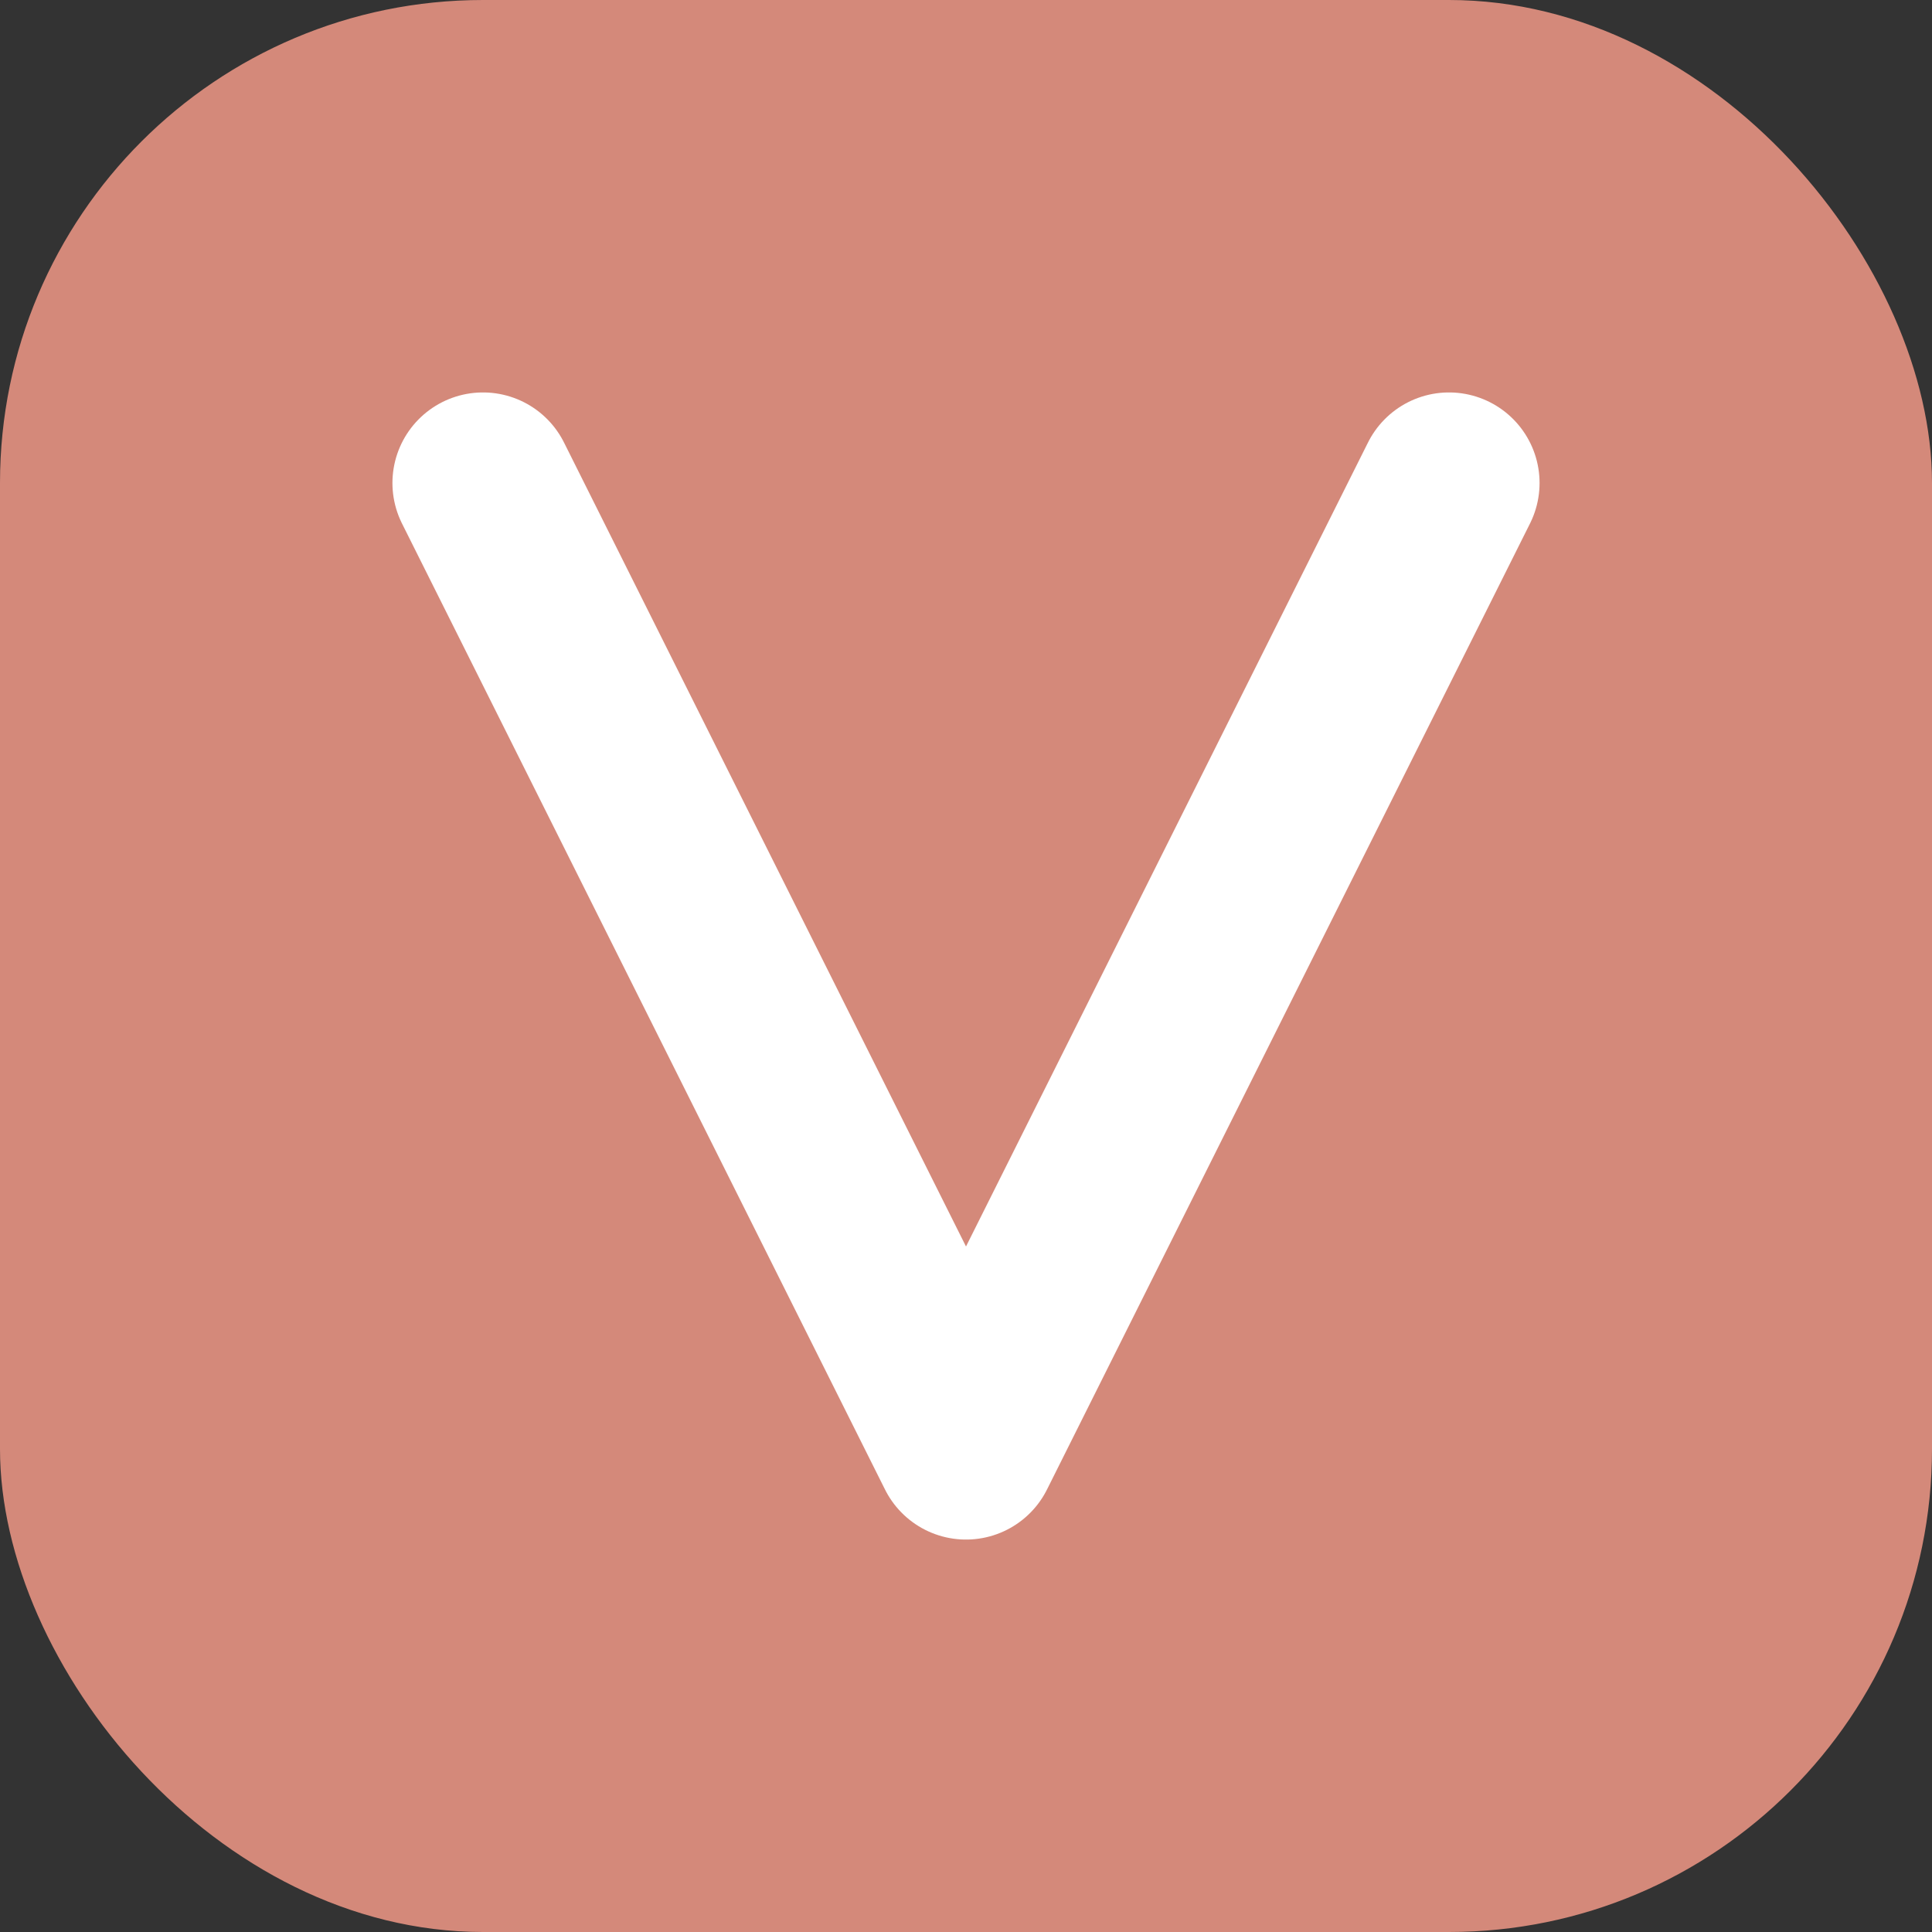
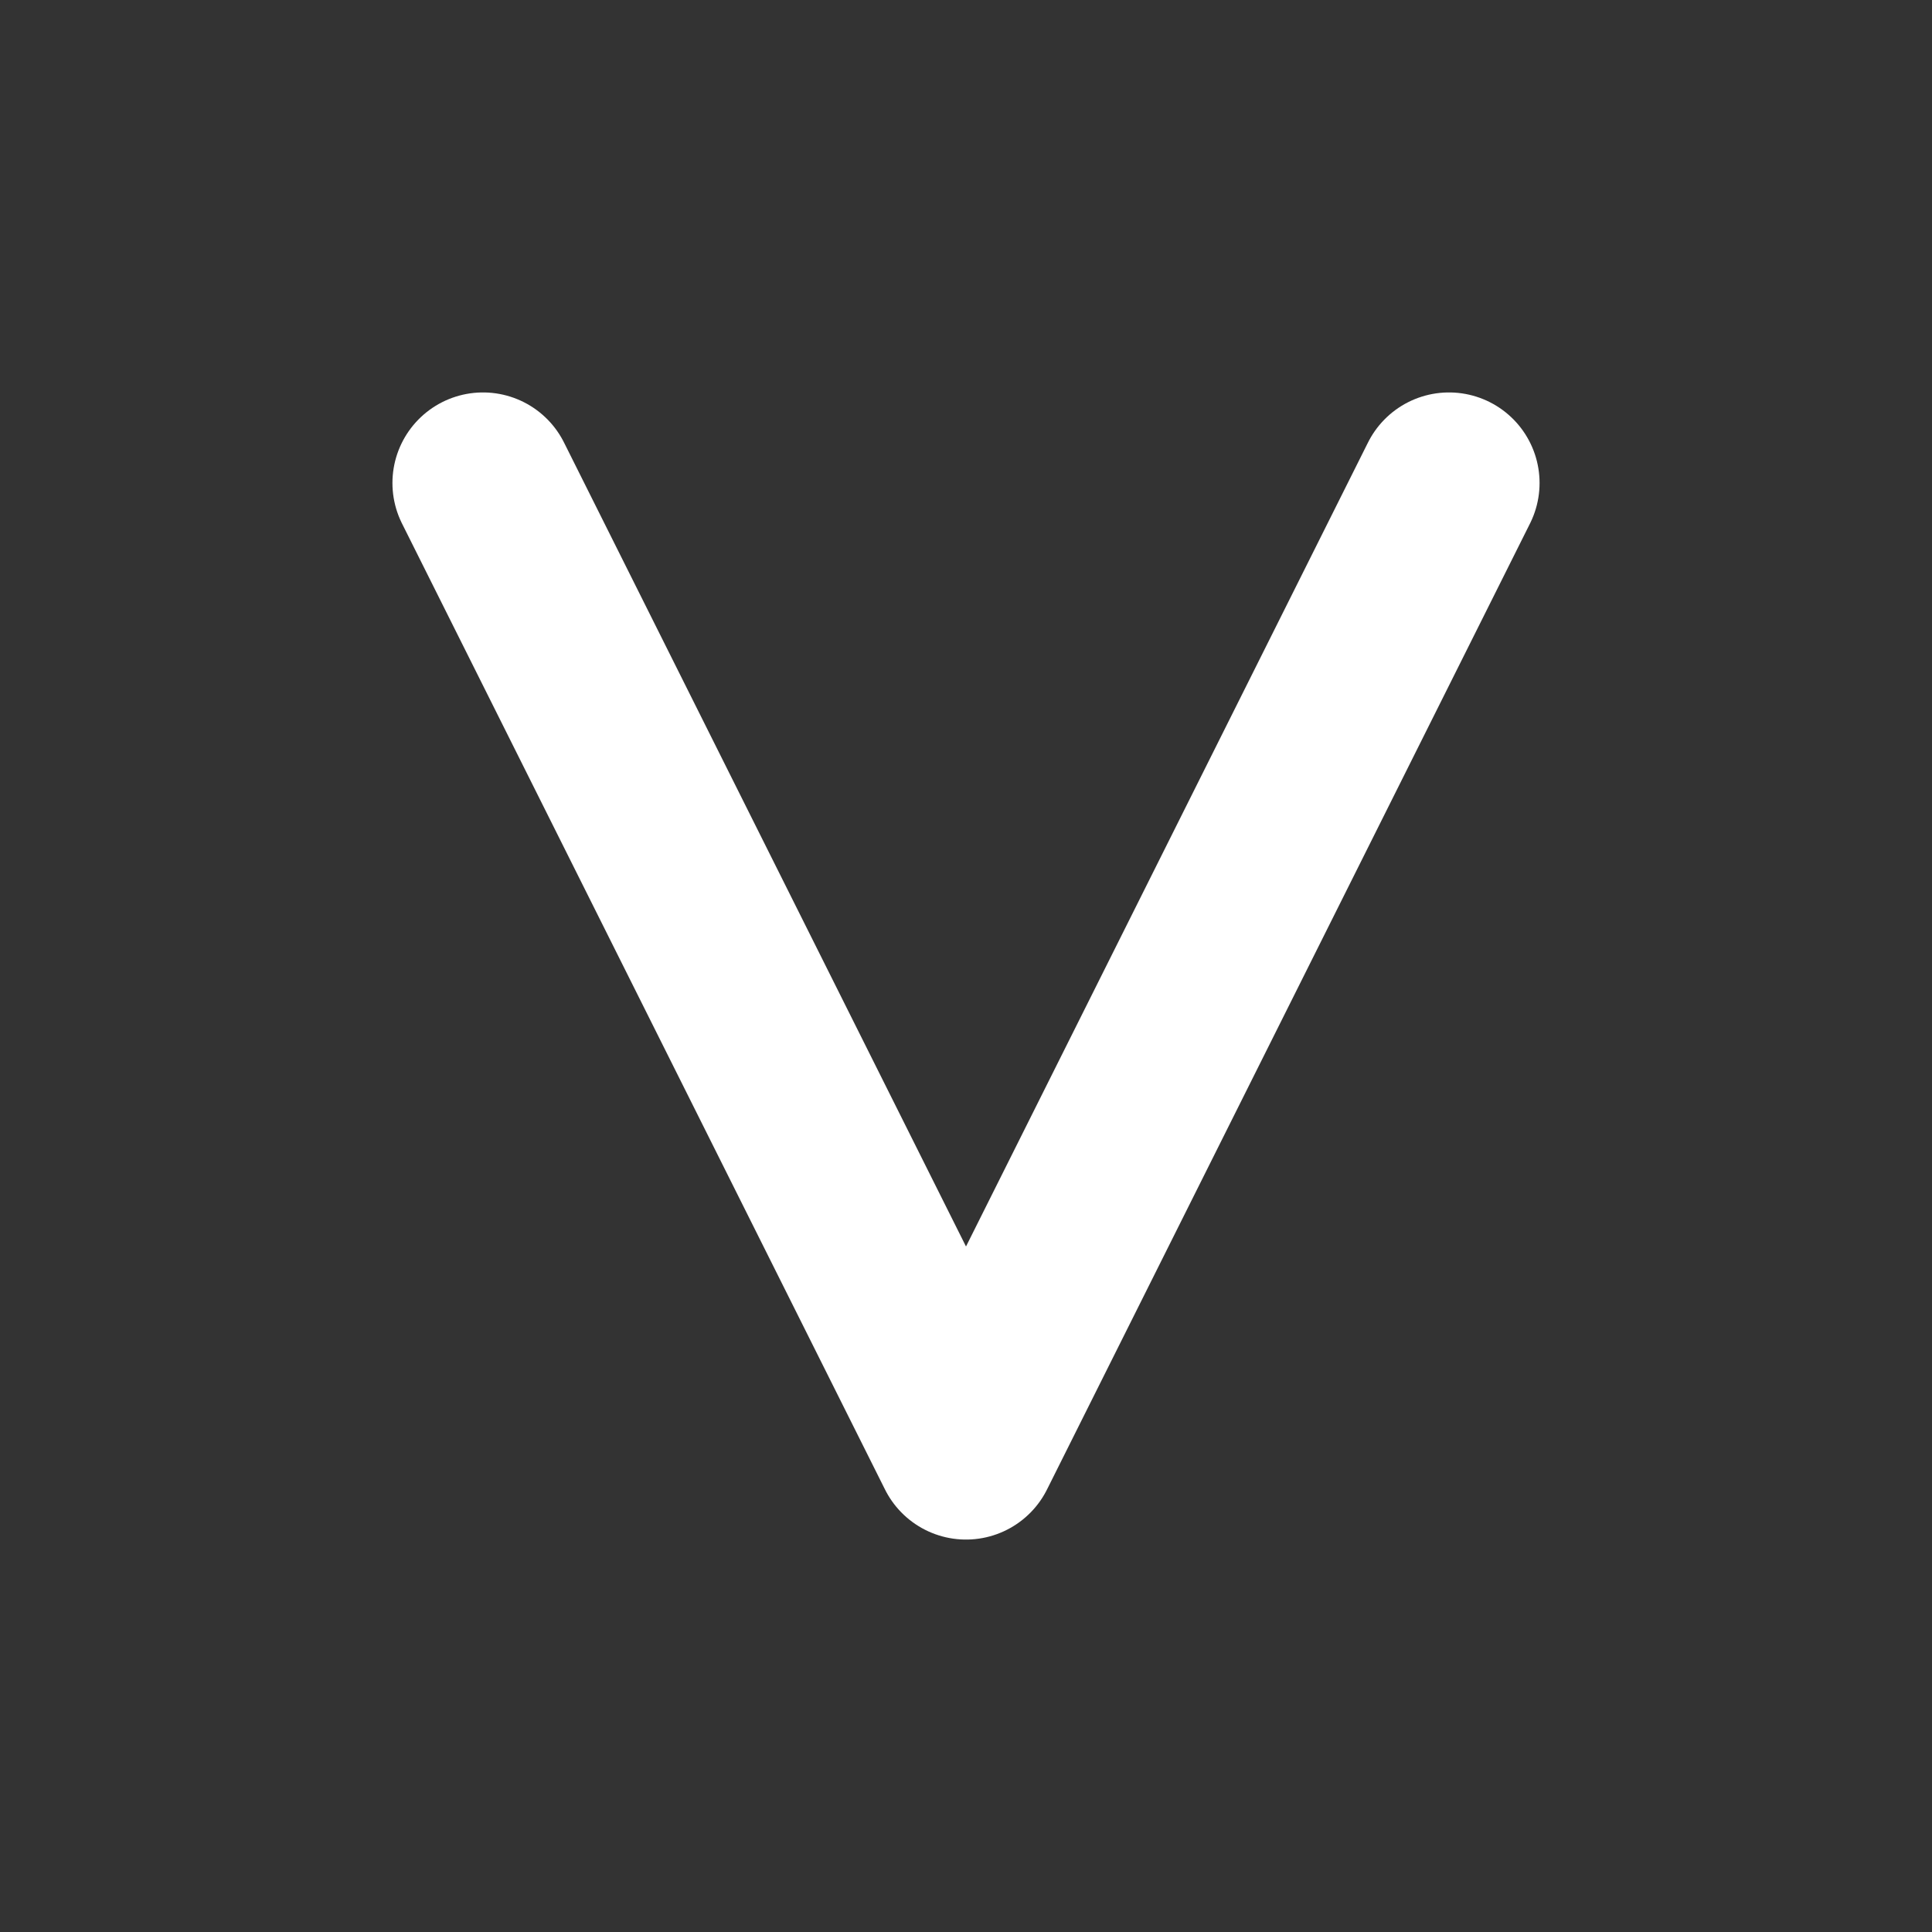
<svg xmlns="http://www.w3.org/2000/svg" width="32" height="32" viewBox="0 0 32 32" fill="none">
  <rect x="0" y="0" width="32" height="32" fill="#333333" stroke="none" />
-   <rect width="32" height="32" rx="8" fill="#D4897A" />
  <path d="M8 8L16 24L24 8" stroke="white" stroke-width="3" stroke-linecap="round" stroke-linejoin="round" />
</svg>